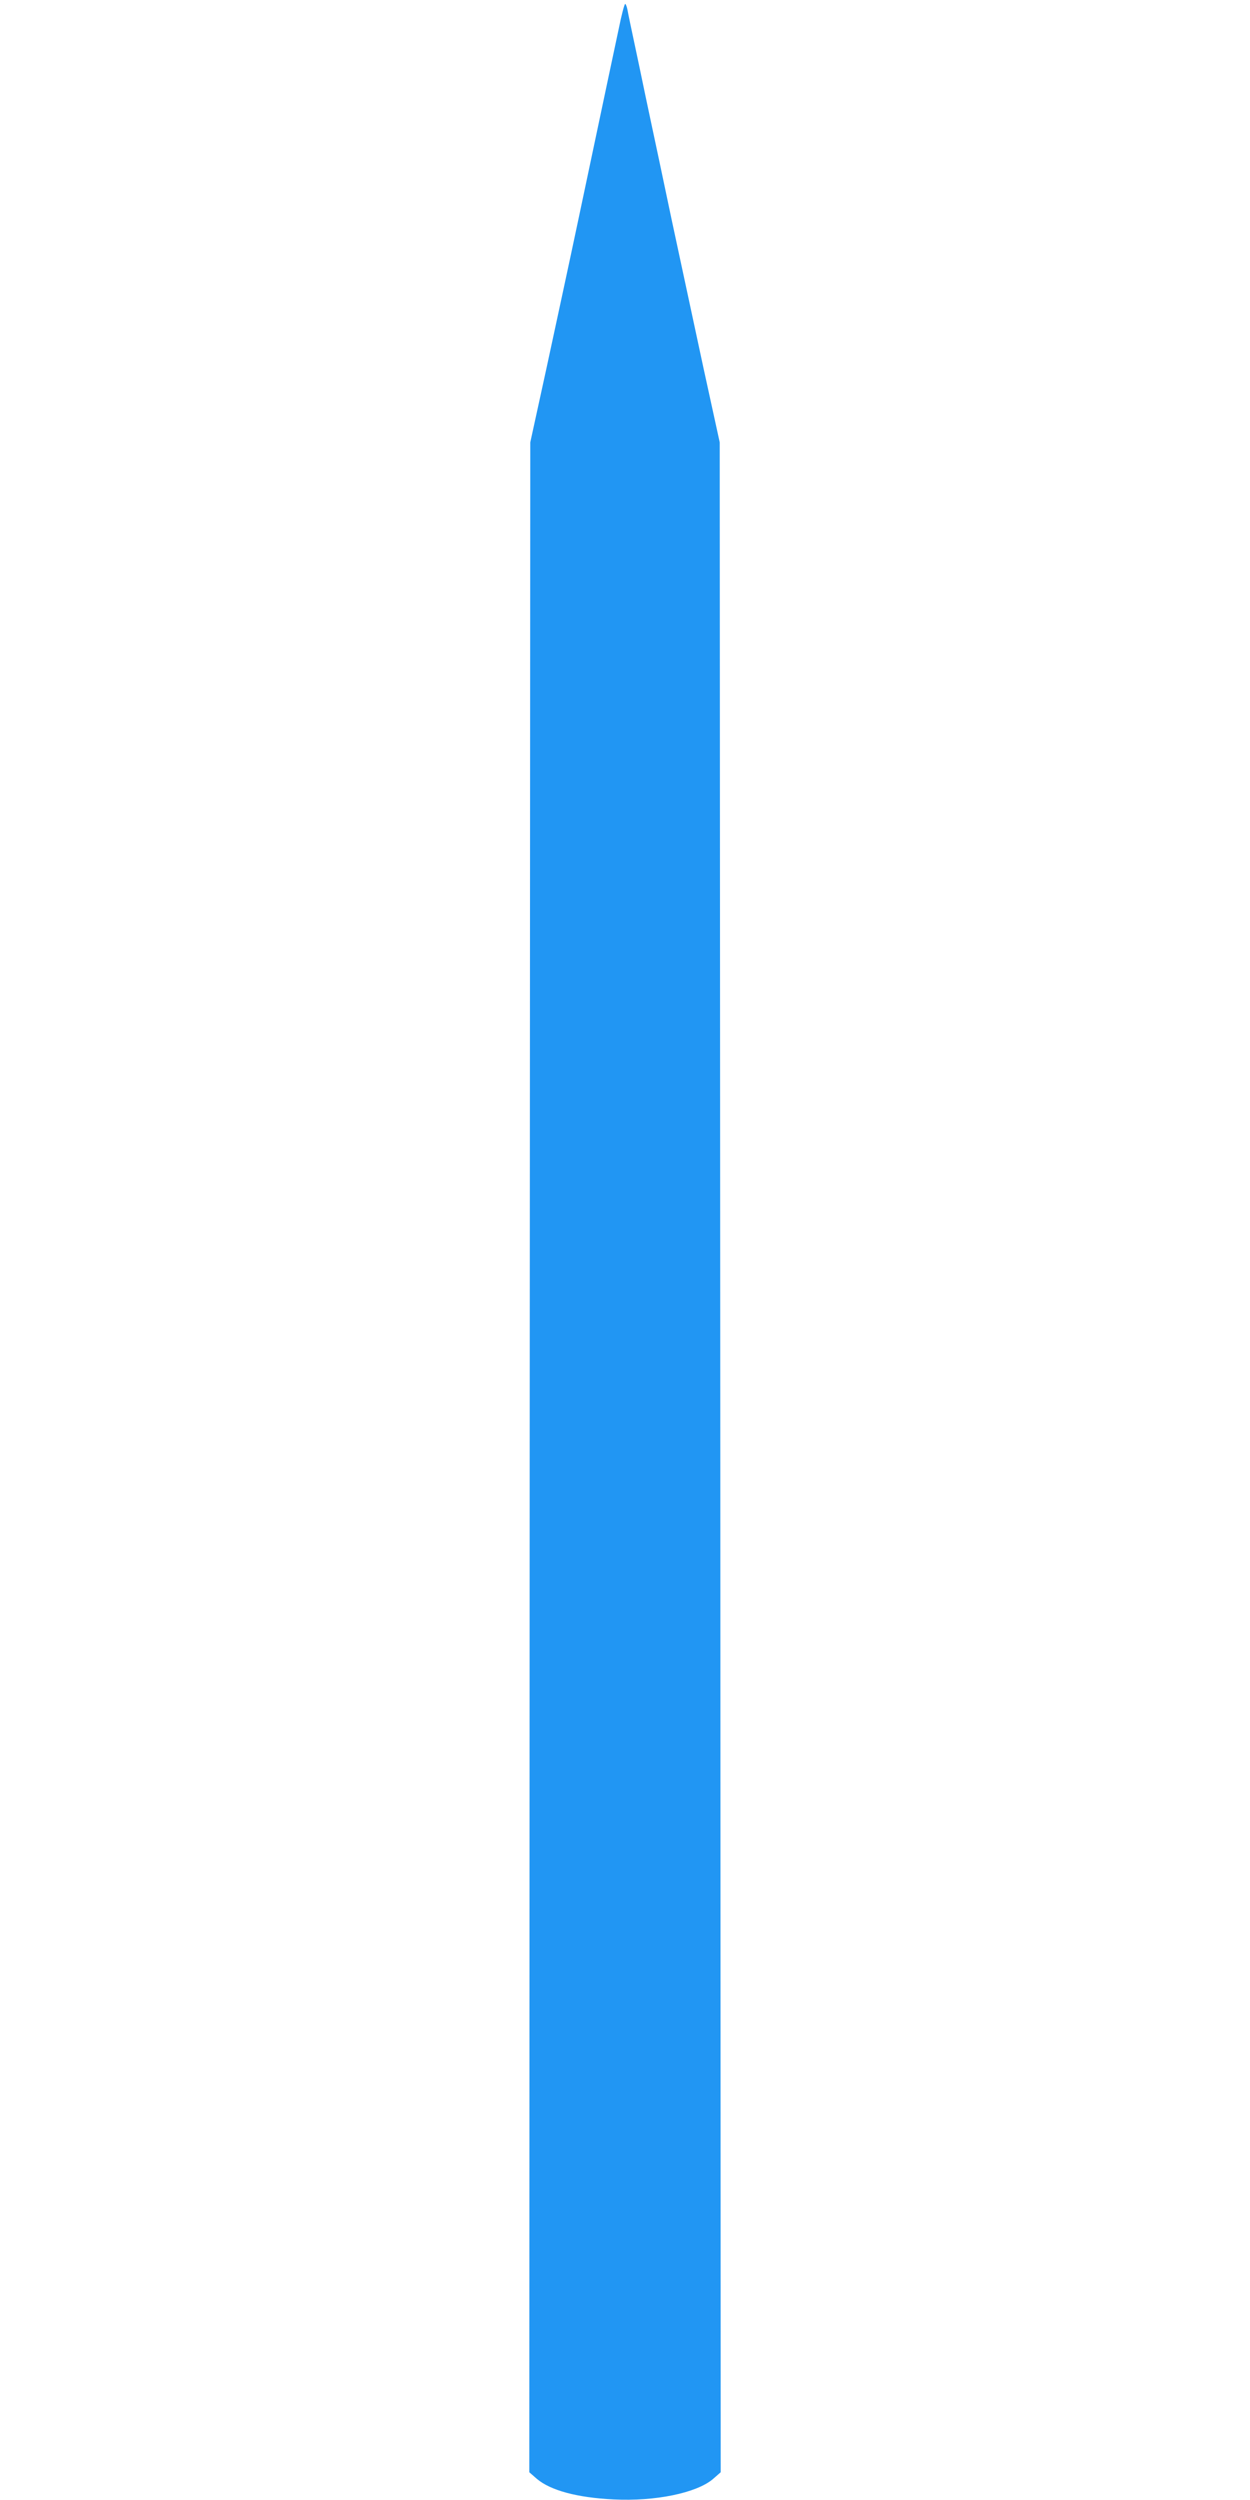
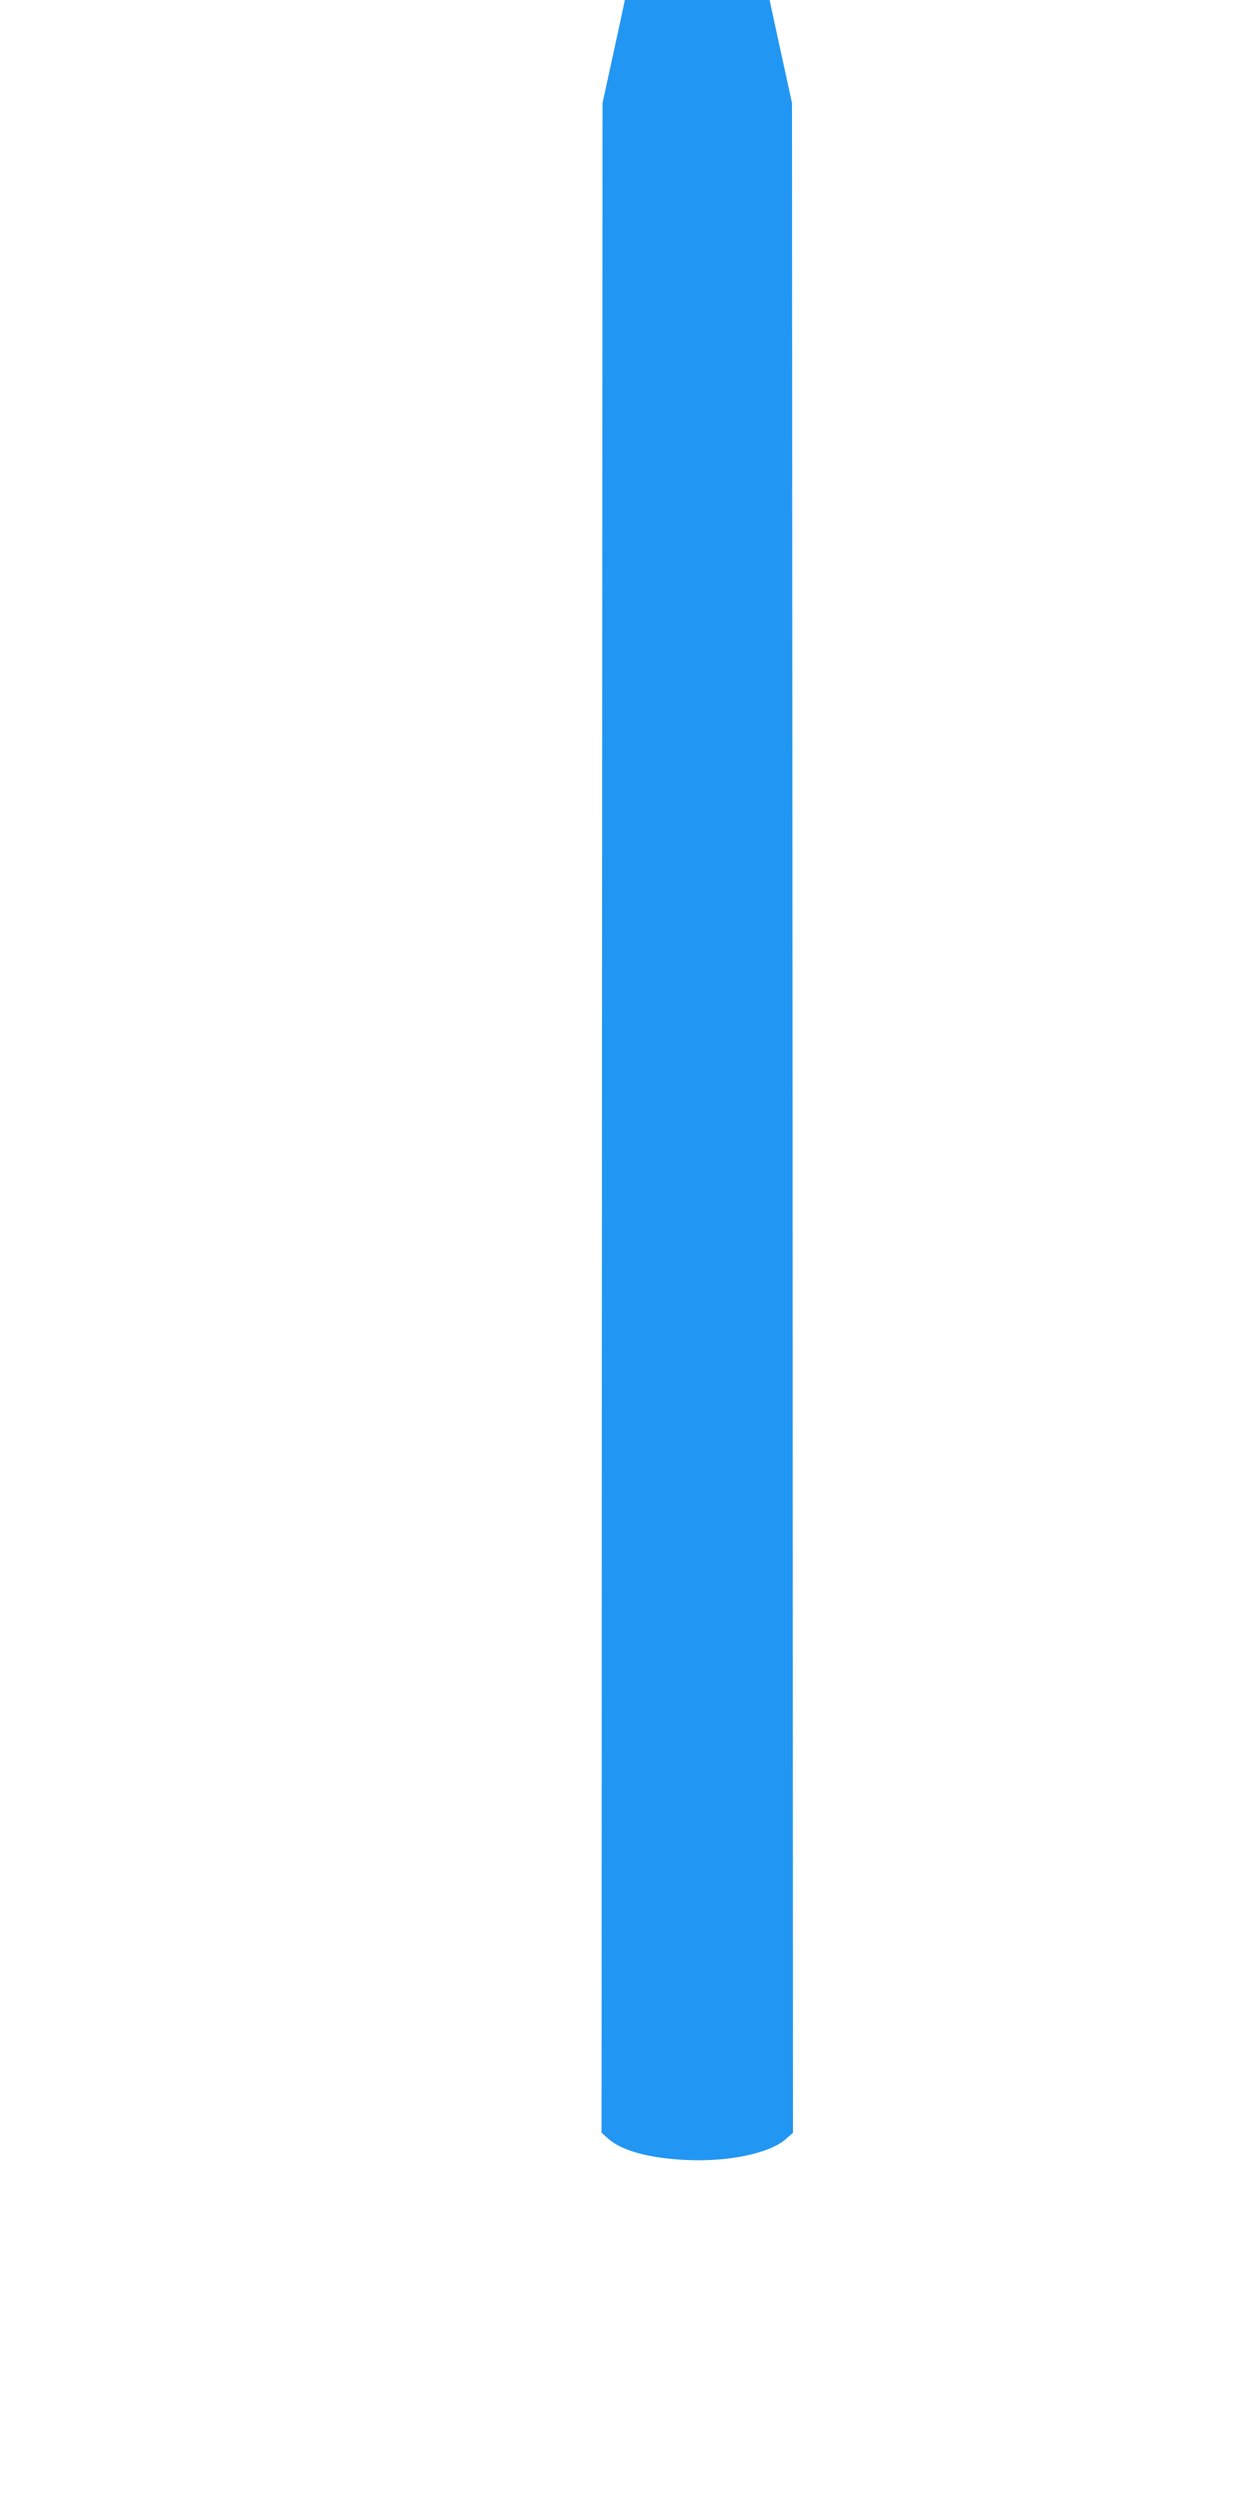
<svg xmlns="http://www.w3.org/2000/svg" version="1.0" width="640pt" height="1280pt" viewBox="0 0 640 1280" preserveAspectRatio="xMidYMid meet">
  <g transform="translate(0,1280) scale(0.1,-0.1)" fill="#2196f3" stroke="none">
-     <path d="M3168 12653 c-15 -71 -41 -193 -58 -273 -34 -160 -34 -161 -149 -705 -44 -209 -118 -551 -163 -760 l-83 -380 -3 -5197 -2 -5196 39 -34 c70 -59 206 -96 392 -105 214 -11 425 33 509 104 l40 35 -2 5196 -3 5197 -83 380 c-45 209 -118 549 -162 755 -43 206 -93 440 -110 520 -17 80 -35 165 -40 190 -5 25 -23 110 -40 190 -17 80 -34 160 -37 178 -3 17 -9 32 -12 32 -4 0 -19 -57 -33 -127z" />
+     <path d="M3168 12653 l-83 -380 -3 -5197 -2 -5196 39 -34 c70 -59 206 -96 392 -105 214 -11 425 33 509 104 l40 35 -2 5196 -3 5197 -83 380 c-45 209 -118 549 -162 755 -43 206 -93 440 -110 520 -17 80 -35 165 -40 190 -5 25 -23 110 -40 190 -17 80 -34 160 -37 178 -3 17 -9 32 -12 32 -4 0 -19 -57 -33 -127z" />
  </g>
</svg>